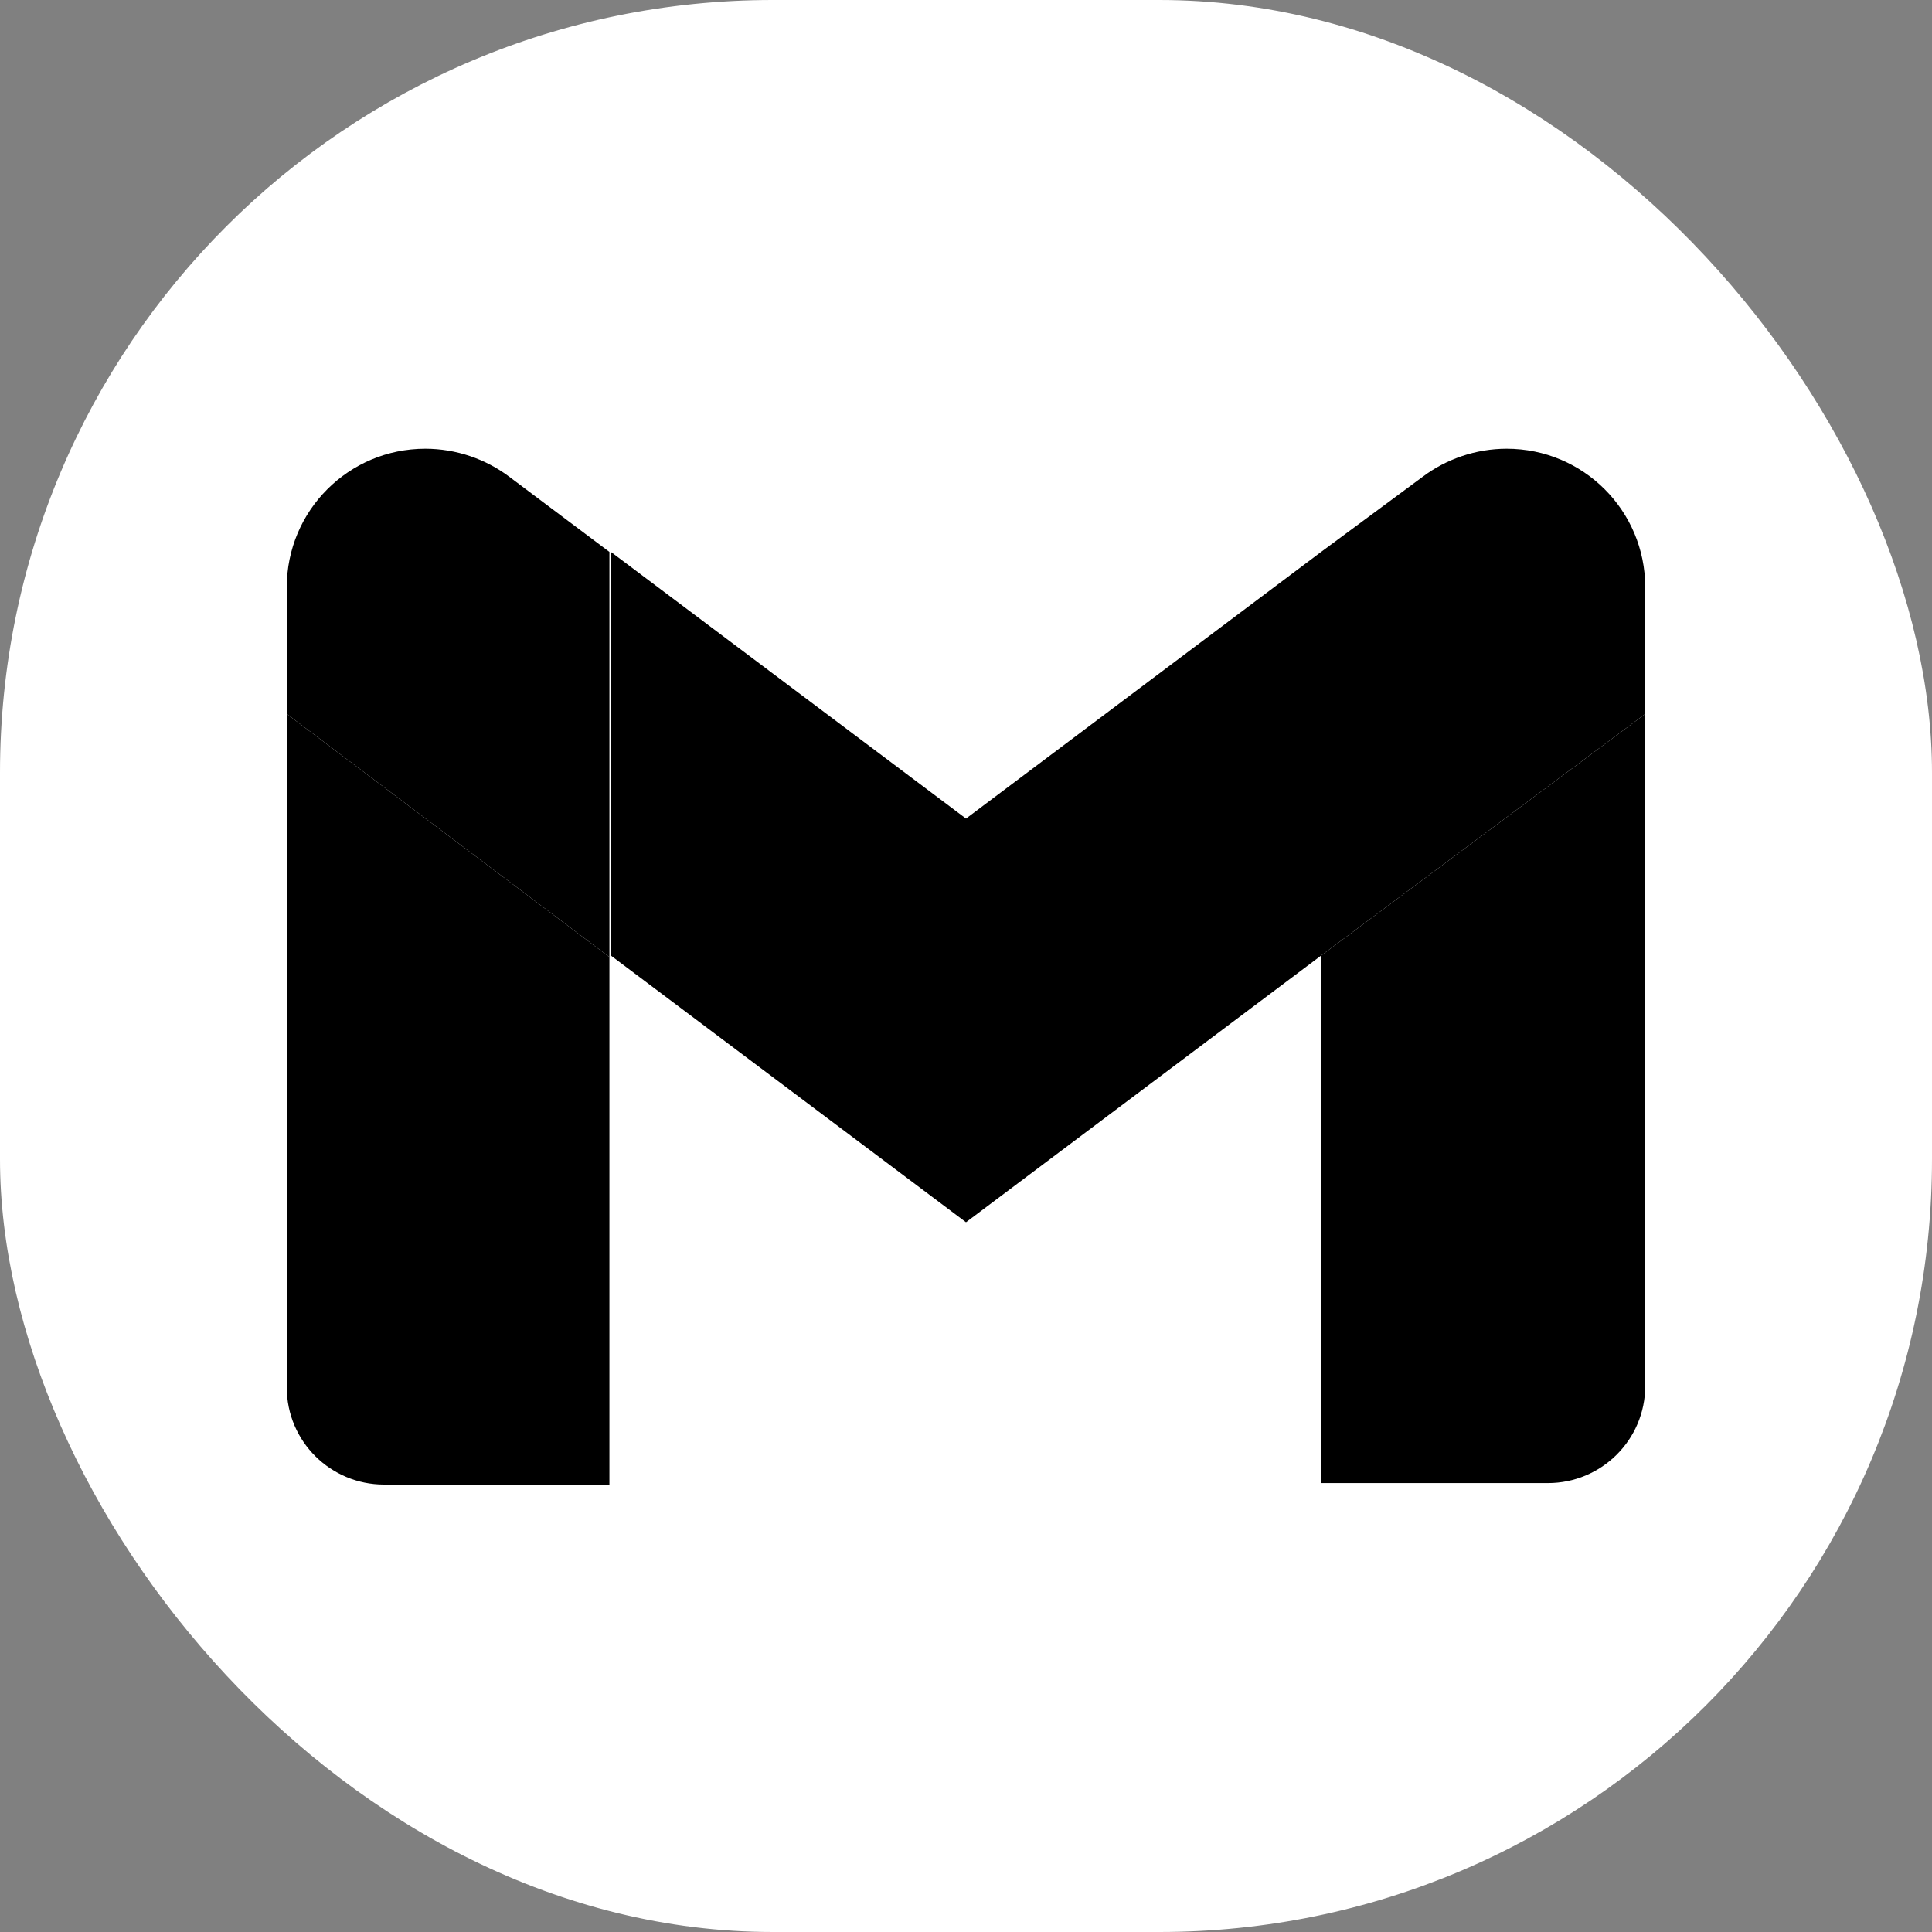
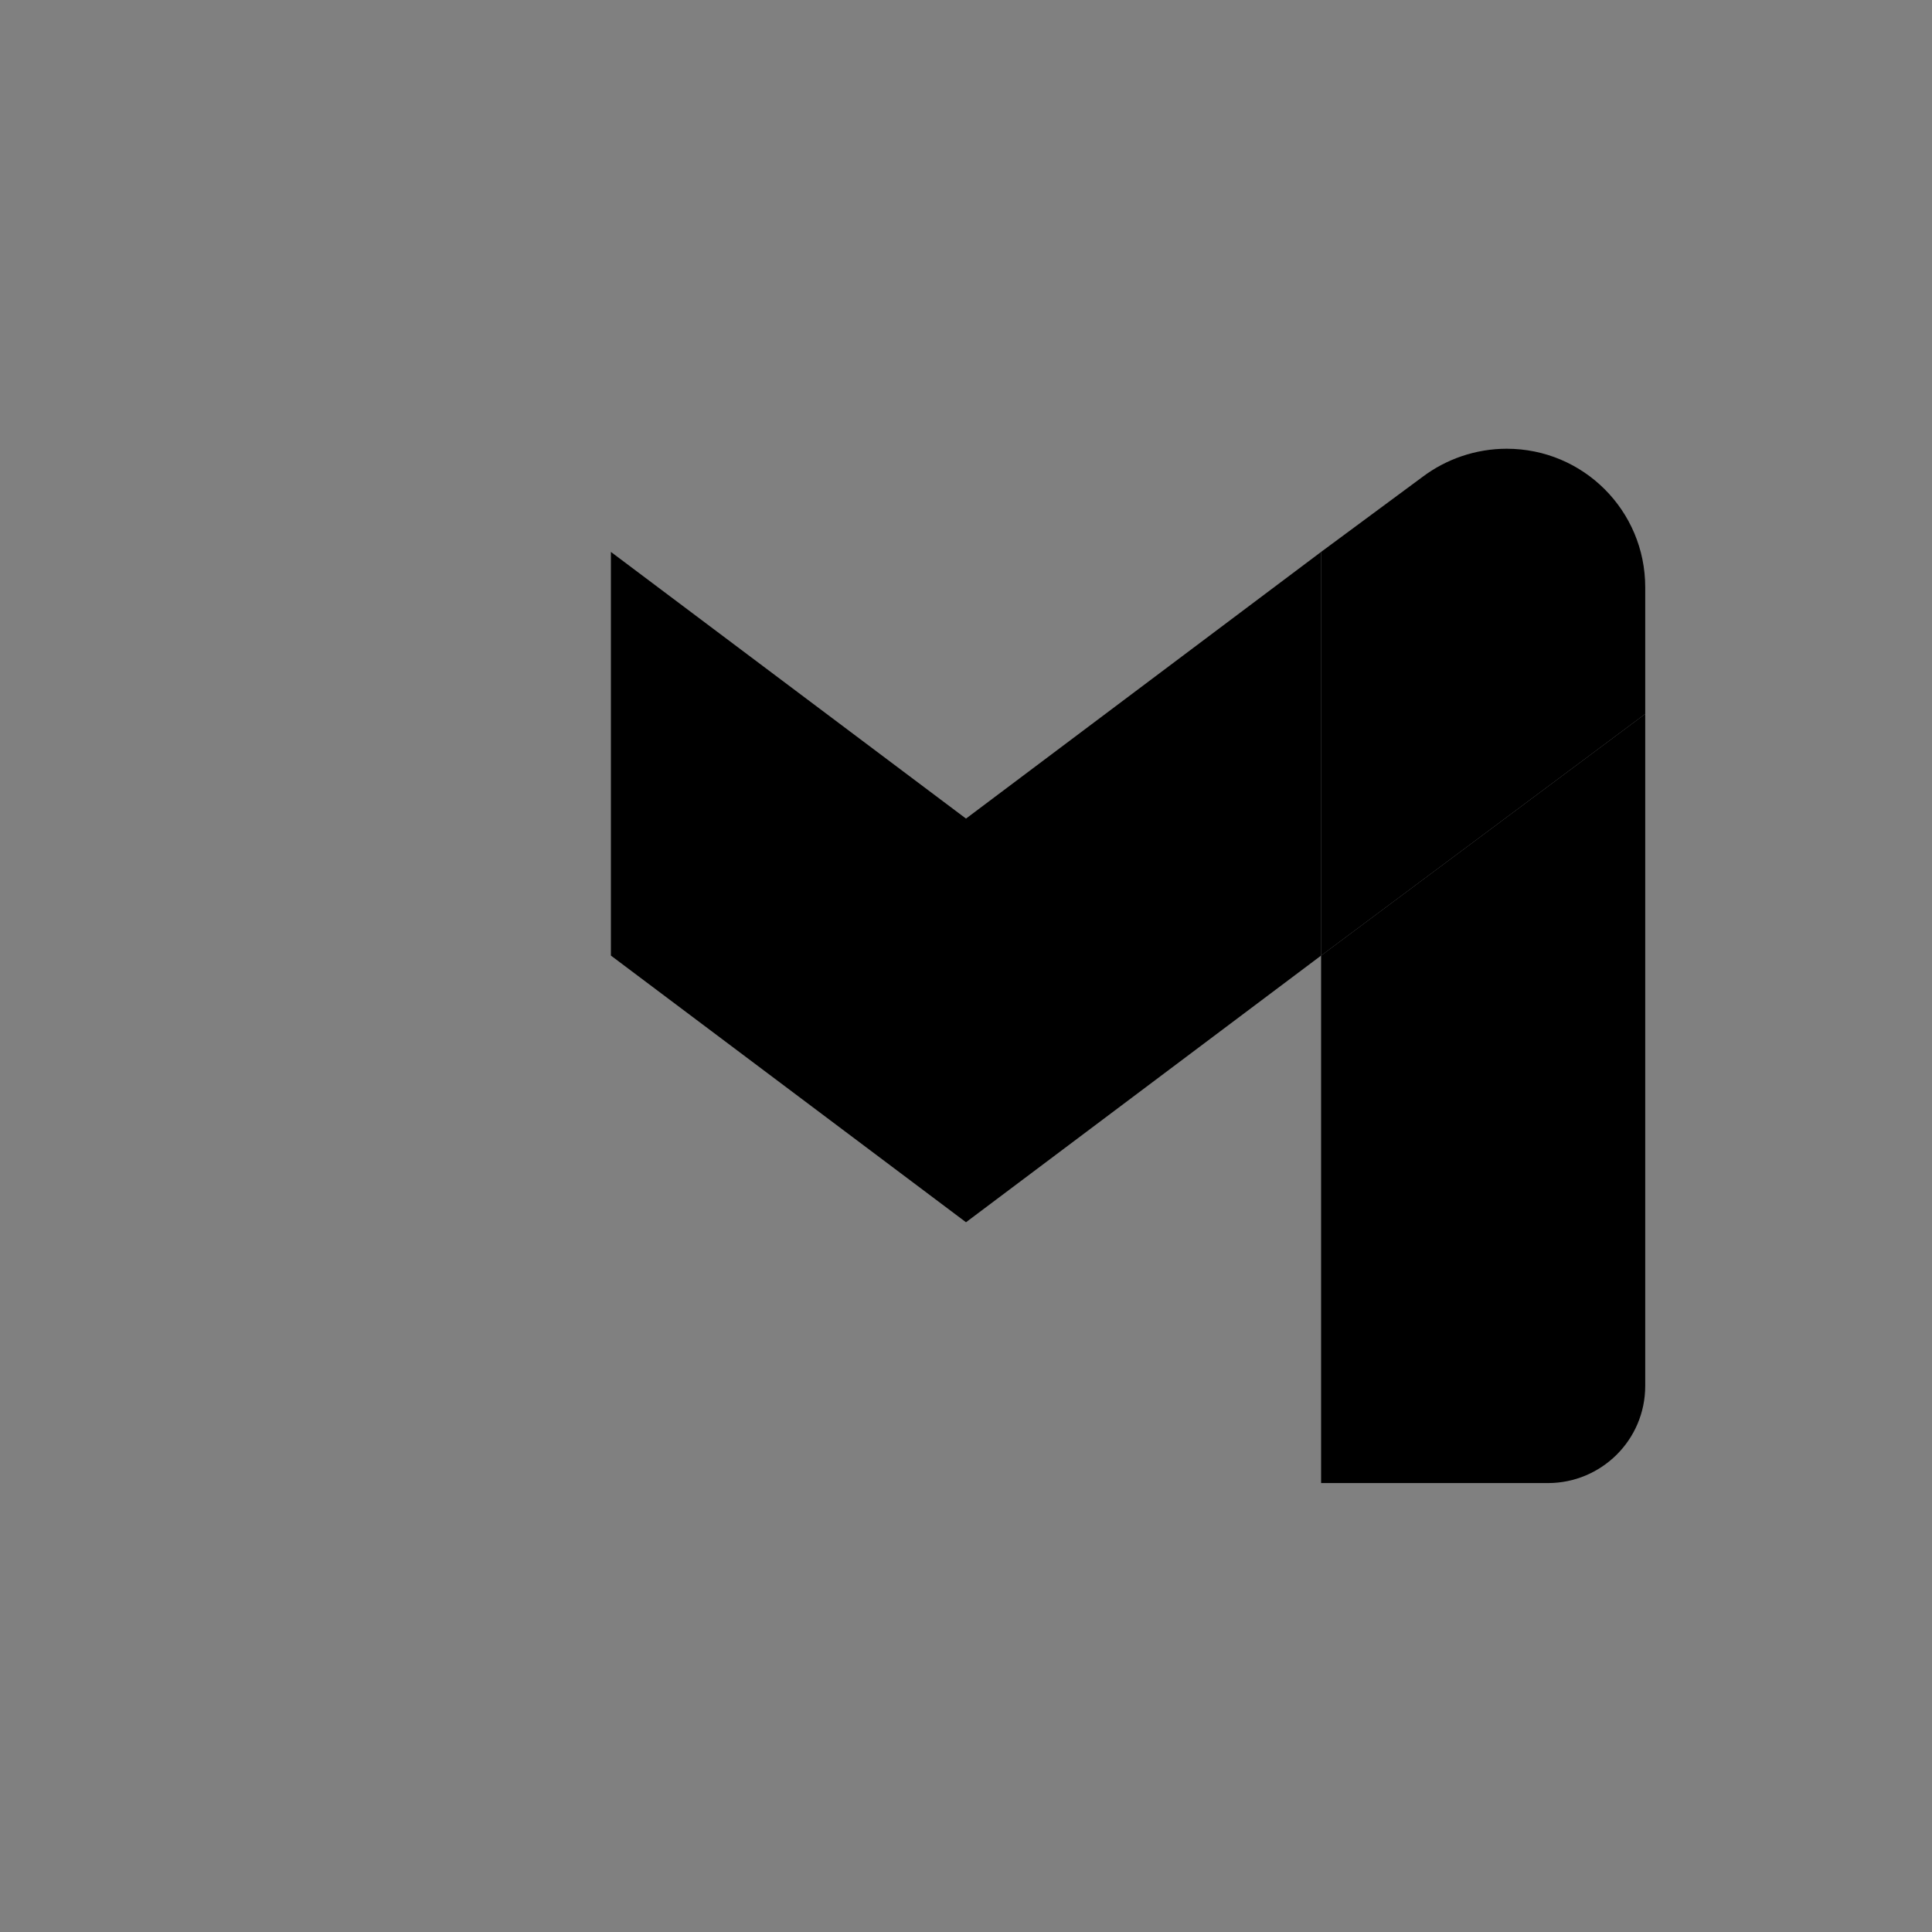
<svg xmlns="http://www.w3.org/2000/svg" width="30" height="30" viewBox="0 0 30 30" fill="none">
  <rect x="0" y="0" width="30" height="30" fill="#808080" stroke="none" />
-   <rect width="30" height="30" rx="12" fill="white" />
  <path d="M25.547 11.086L20.514 14.838V23.029H24.037C24.86 23.029 25.547 22.365 25.547 21.519V11.086Z" fill="black" />
-   <path d="M4.453 11.086L9.463 14.861V23.052H5.963C5.139 23.052 4.453 22.388 4.453 21.542V11.086Z" fill="black" />
  <path d="M20.514 8.57L15 12.711L9.486 8.57V14.838L15 18.979L20.514 14.838V8.57Z" fill="black" />
-   <path d="M4.453 9.119V11.086L9.463 14.861V8.57L7.908 7.403C7.542 7.128 7.084 6.968 6.604 6.968C5.414 6.968 4.453 7.929 4.453 9.119Z" fill="black" />
  <path d="M25.547 9.119V11.086L20.514 14.838V8.57L22.092 7.403C22.458 7.128 22.916 6.968 23.396 6.968C24.586 6.968 25.547 7.929 25.547 9.119Z" fill="black" />
</svg>